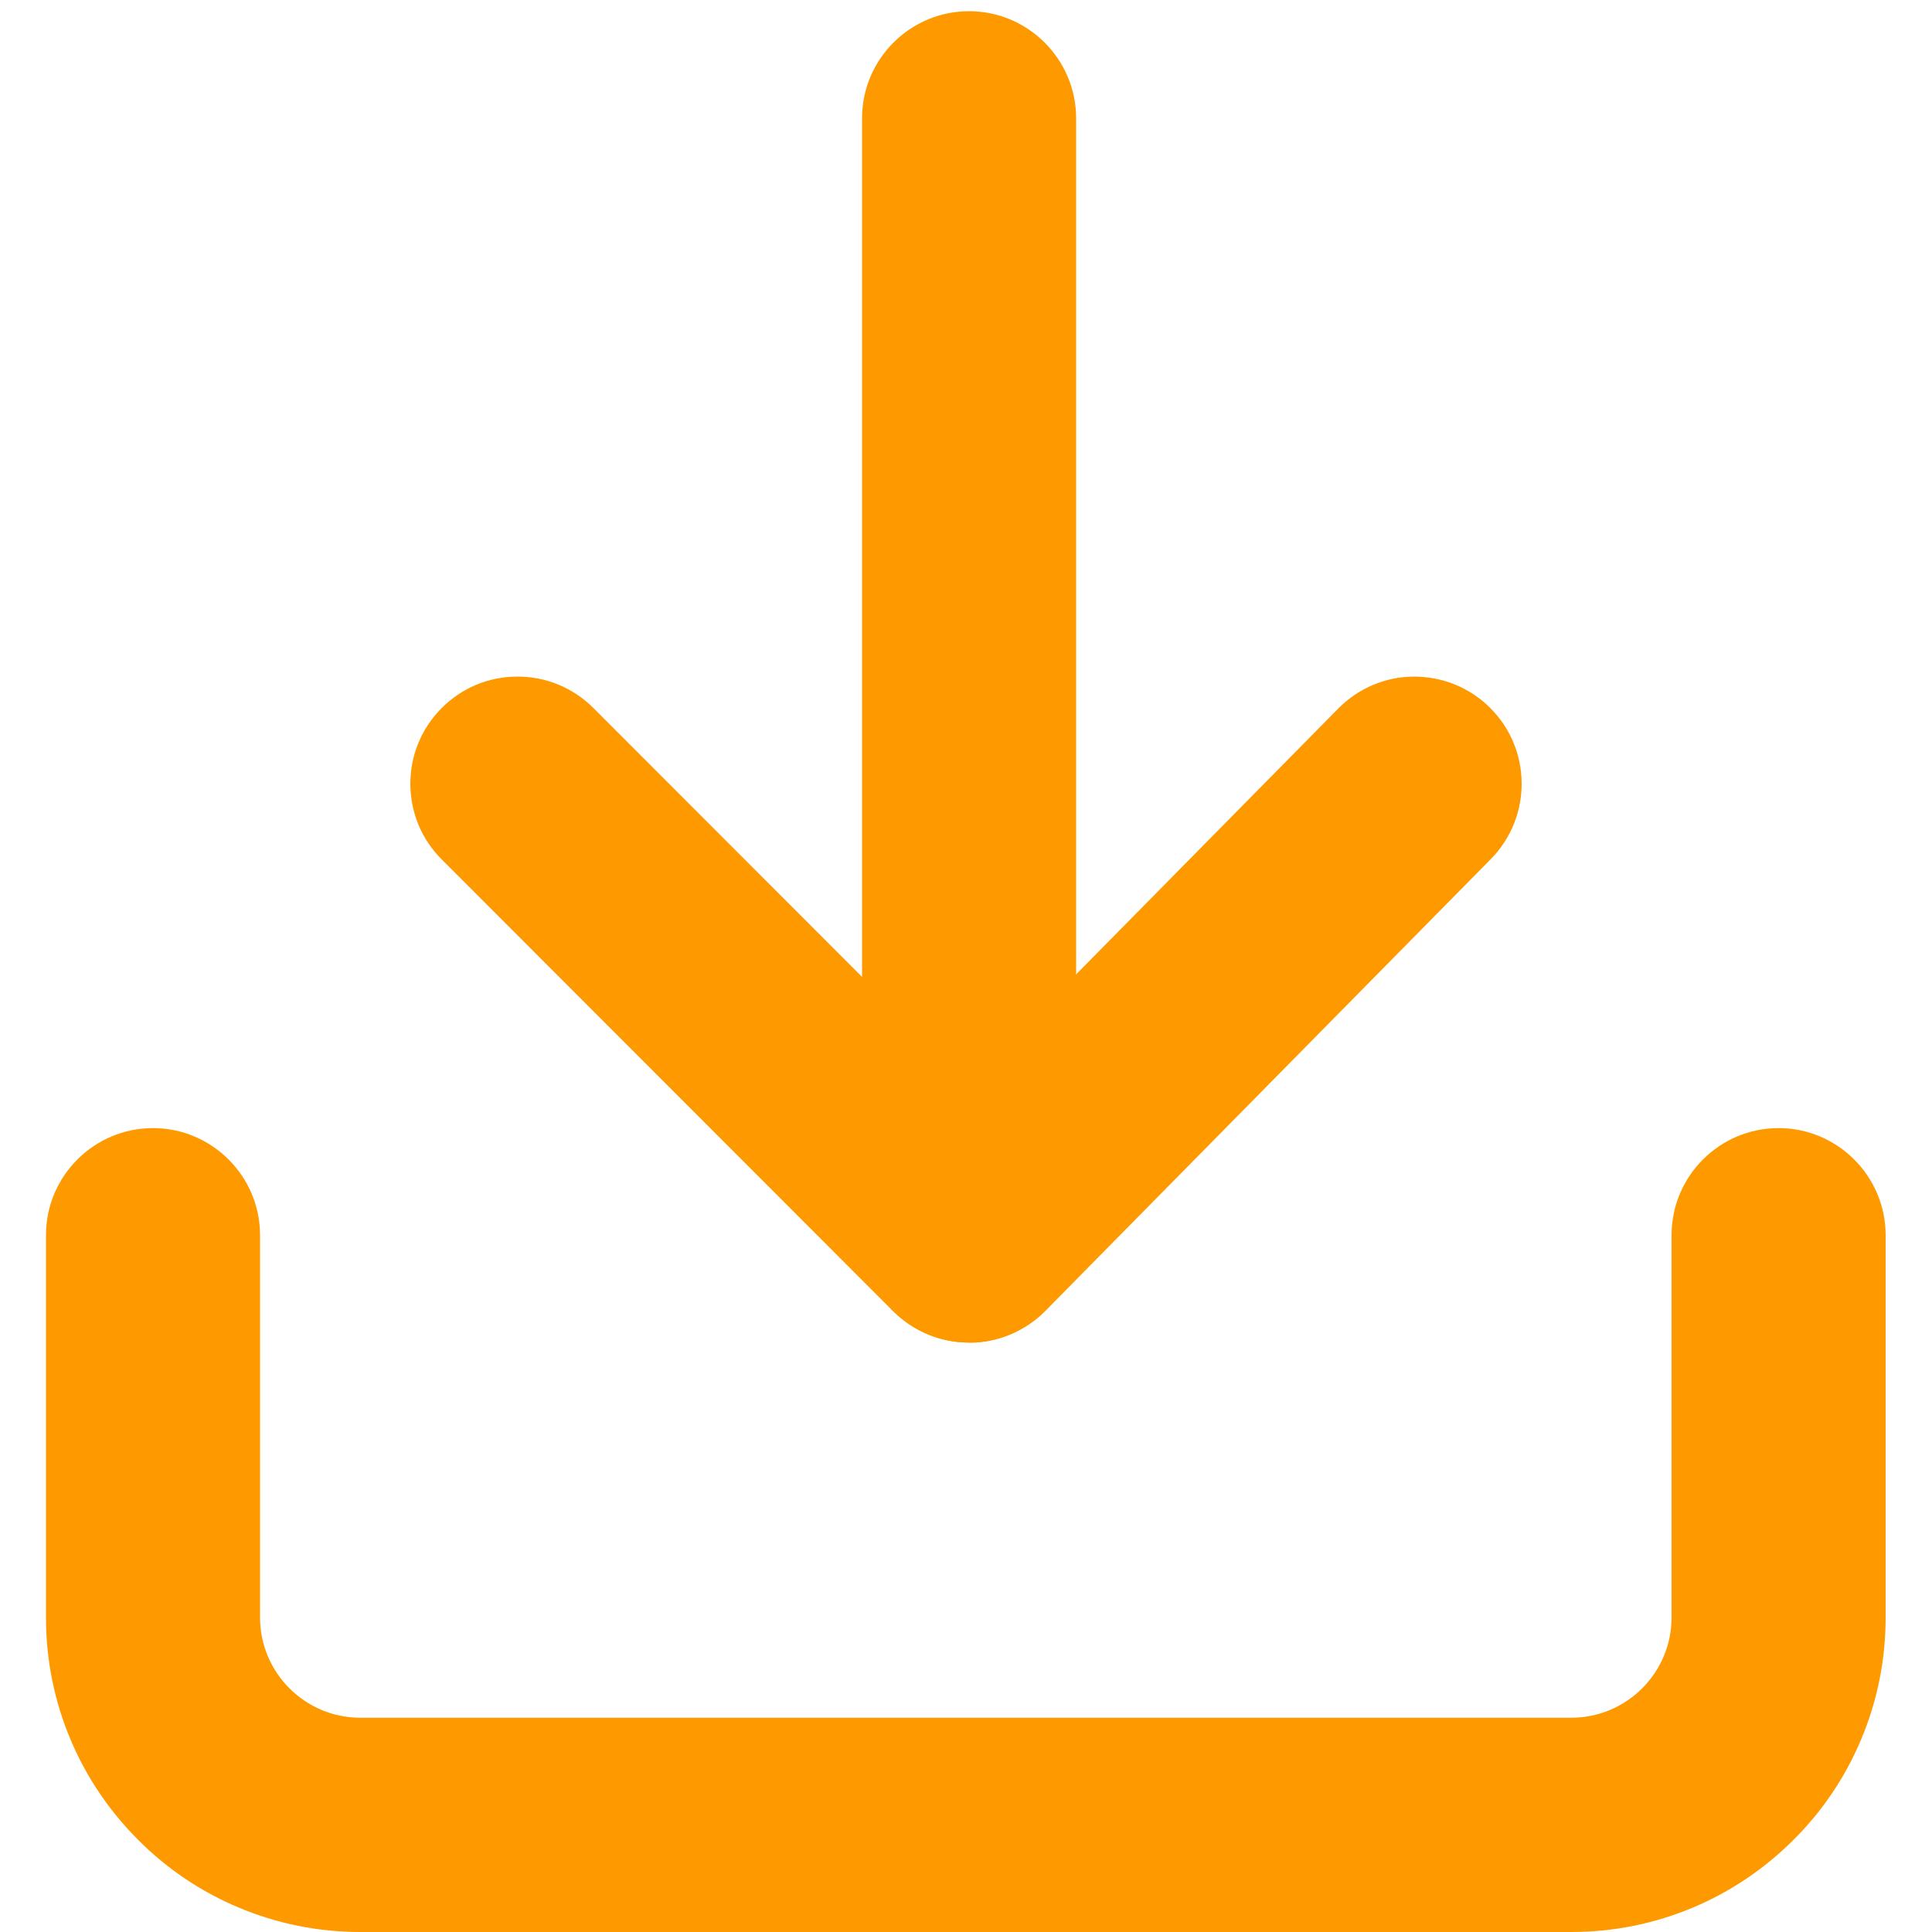
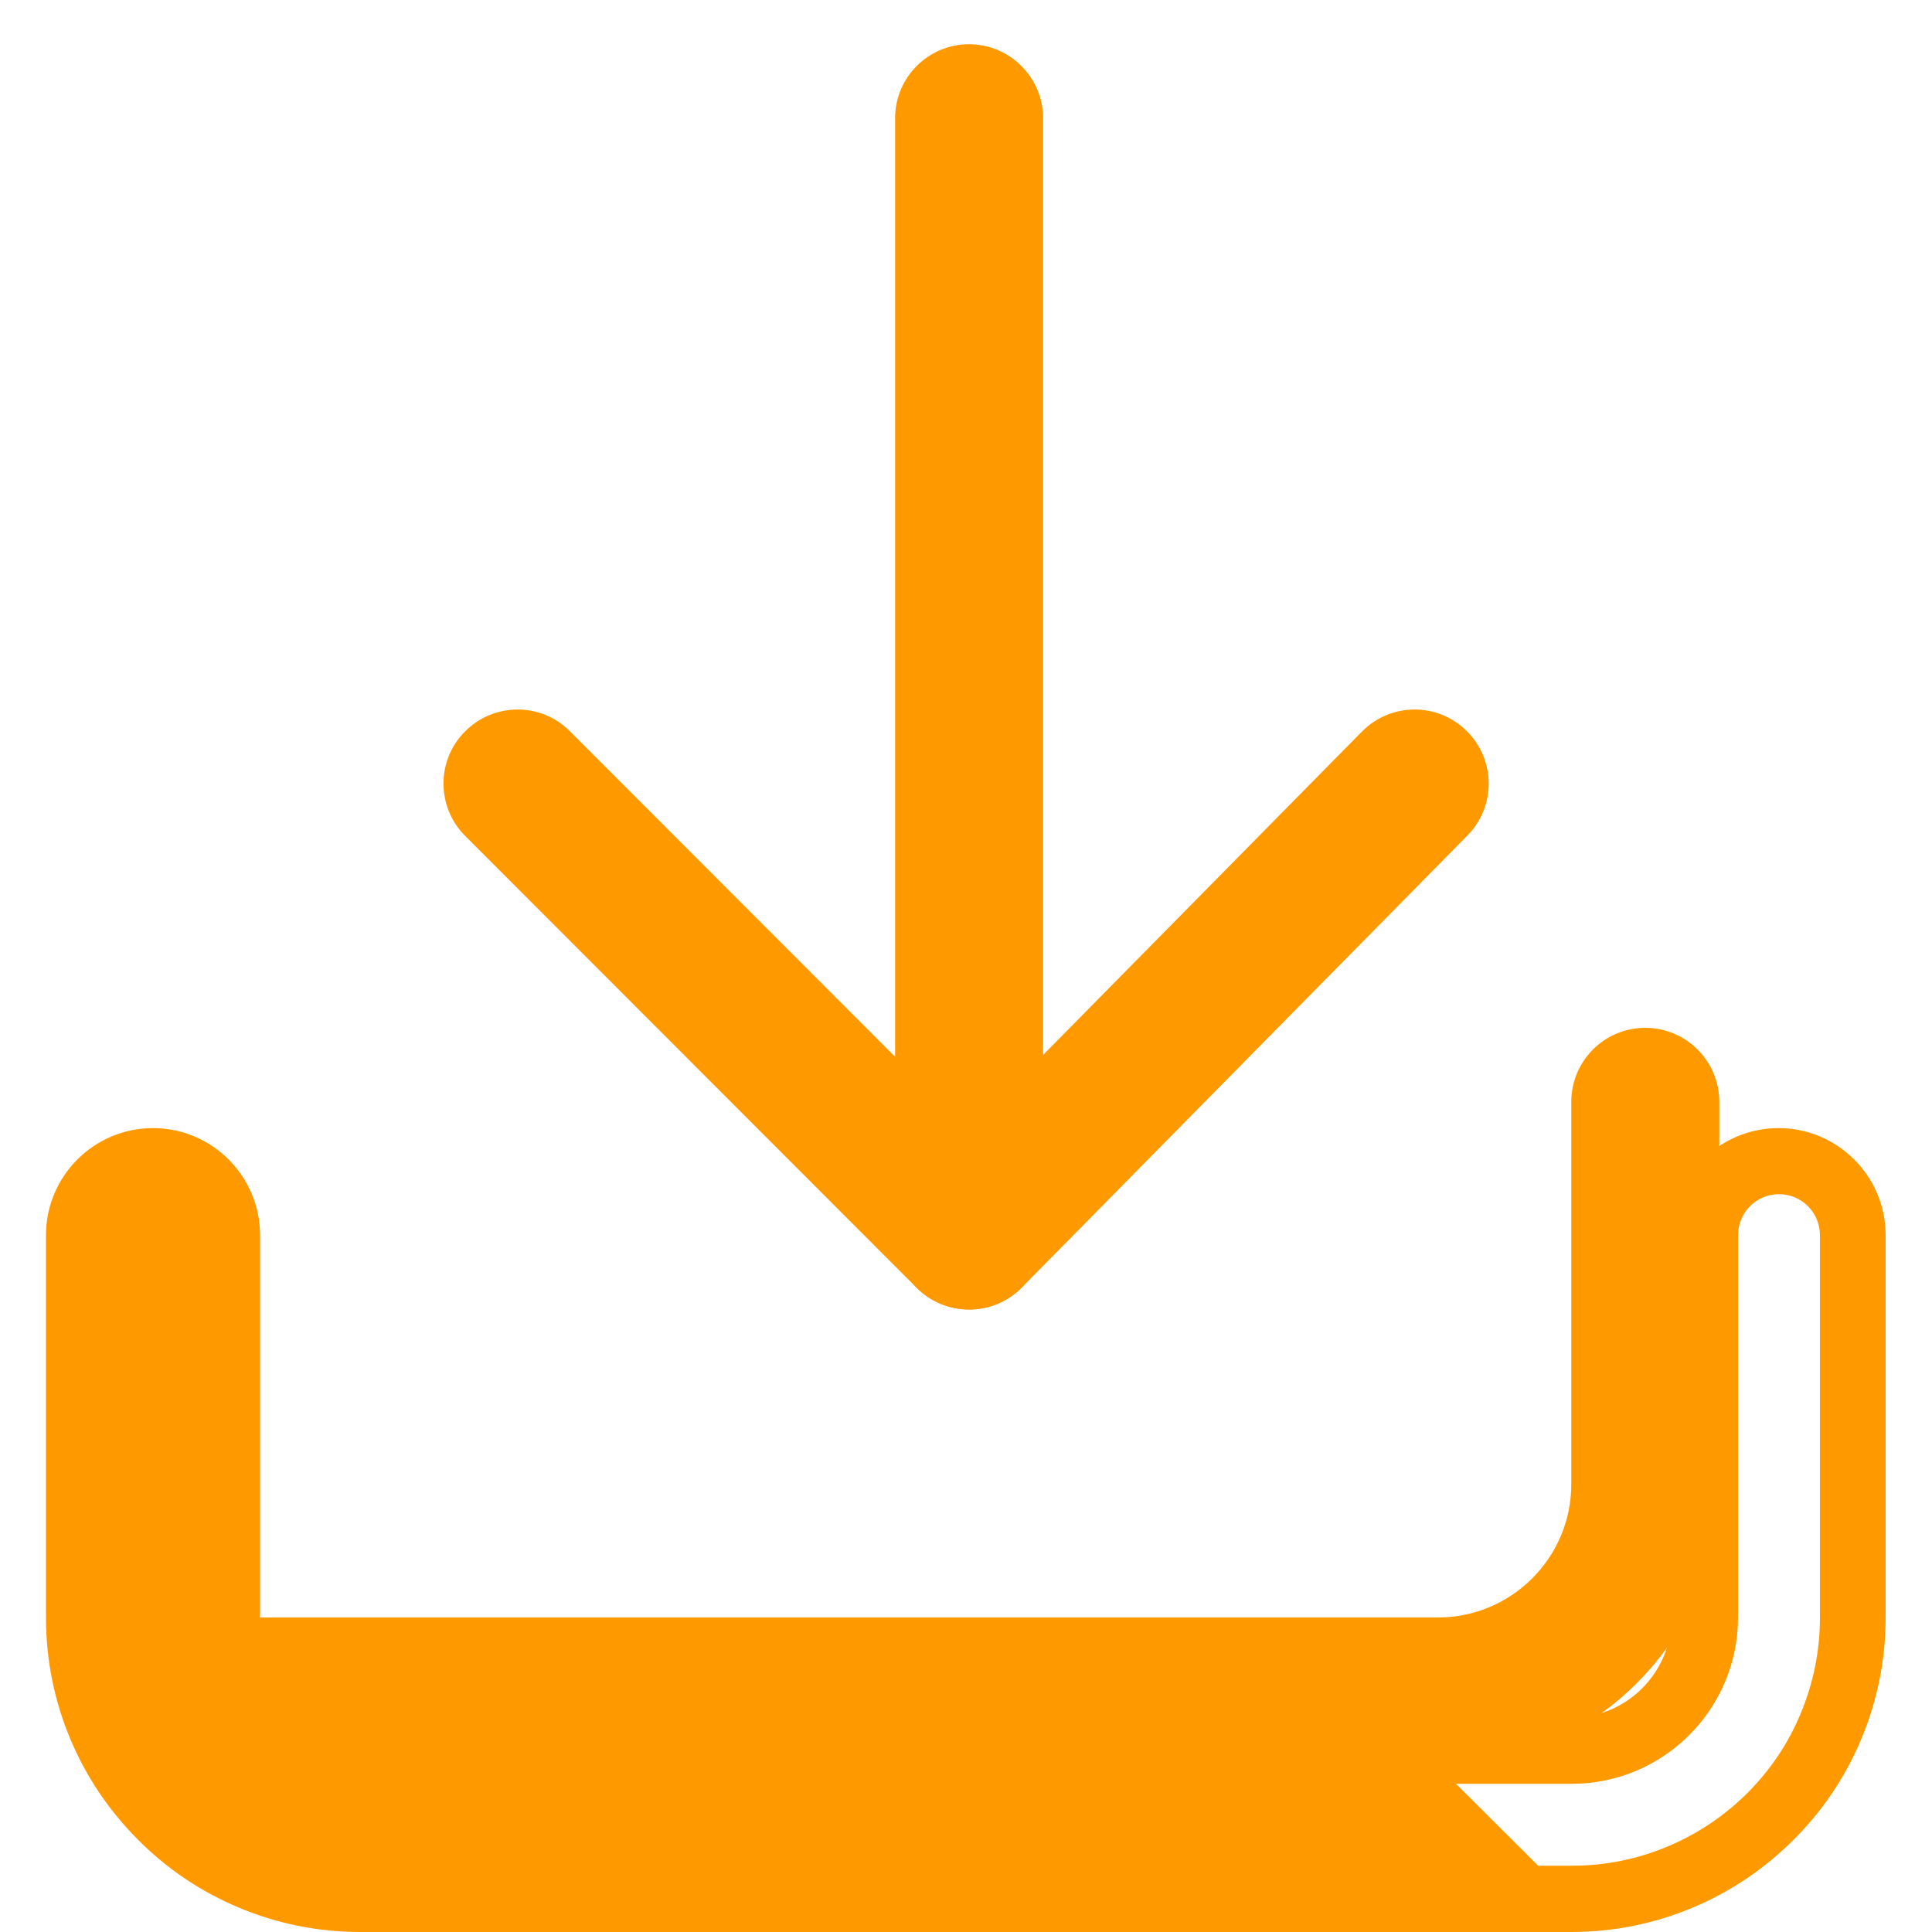
<svg xmlns="http://www.w3.org/2000/svg" id="Layer_2" viewBox="0 0 100 100">
  <defs>
    <style>
      .cls-1 {
        fill: #f90;
      }
    </style>
  </defs>
  <g>
-     <path class="cls-1" d="M81.34,98.29H18.66c-1.96,0-3.87-.39-5.67-1.15-1.74-.73-3.29-1.78-4.63-3.12-1.34-1.34-2.39-2.89-3.12-4.63-.76-1.8-1.15-3.71-1.15-5.67v-19.79c0-2.12,1.72-3.83,3.83-3.83s3.83,1.72,3.83,3.83v19.79c0,3.8,3.09,6.9,6.9,6.9h62.68c3.8,0,6.9-3.09,6.9-6.9v-19.79c0-2.12,1.72-3.83,3.83-3.83s3.83,1.72,3.83,3.83v19.79c0,1.96-.39,3.87-1.15,5.67-.73,1.74-1.78,3.29-3.12,4.63-1.34,1.34-2.89,2.39-4.63,3.12-1.8.76-3.71,1.15-5.67,1.15h0Z" />
+     <path class="cls-1" d="M81.34,98.29H18.66c-1.96,0-3.87-.39-5.67-1.15-1.74-.73-3.29-1.78-4.63-3.12-1.34-1.34-2.39-2.89-3.12-4.63-.76-1.8-1.15-3.71-1.15-5.67v-19.79c0-2.12,1.72-3.83,3.83-3.83s3.83,1.72,3.83,3.83v19.79h62.68c3.8,0,6.9-3.09,6.9-6.9v-19.79c0-2.12,1.72-3.83,3.83-3.83s3.83,1.72,3.83,3.83v19.79c0,1.96-.39,3.87-1.15,5.67-.73,1.74-1.78,3.29-3.12,4.63-1.34,1.34-2.89,2.39-4.63,3.12-1.8.76-3.71,1.15-5.67,1.15h0Z" />
    <path class="cls-1" d="M81.34,100H18.66c-2.2,0-4.33-.43-6.34-1.28-1.94-.82-3.68-1.99-5.17-3.49-1.49-1.49-2.67-3.23-3.49-5.17-.85-2.01-1.28-4.14-1.28-6.34v-19.79c0-3.06,2.49-5.54,5.54-5.54s5.54,2.49,5.54,5.54v19.79c0,2.86,2.33,5.19,5.19,5.19h62.68c2.86,0,5.19-2.33,5.19-5.19v-19.79c0-3.06,2.49-5.54,5.54-5.54s5.54,2.49,5.54,5.54v19.79c0,2.19-.43,4.33-1.28,6.34-.82,1.94-1.99,3.68-3.49,5.17-1.49,1.49-3.23,2.67-5.17,3.49-2.01.85-4.14,1.28-6.34,1.28ZM7.93,61.81c-1.17,0-2.12.95-2.12,2.12v19.79c0,1.73.34,3.42,1.01,5,.65,1.53,1.57,2.91,2.75,4.09,1.18,1.18,2.55,2.11,4.09,2.75,1.59.67,3.27,1.01,5.01,1.01h62.68c1.73,0,3.42-.34,5-1.01,1.53-.65,2.91-1.57,4.09-2.75,1.18-1.18,2.11-2.55,2.75-4.09.67-1.59,1.01-3.27,1.01-5v-19.79c0-1.17-.95-2.12-2.12-2.12s-2.12.95-2.12,2.12v19.79c0,4.75-3.86,8.61-8.61,8.61H18.66c-4.75,0-8.61-3.86-8.61-8.61v-19.79c0-1.17-.95-2.12-2.12-2.12Z" />
  </g>
  <g>
    <path class="cls-1" d="M50.16,67.78c-2.12,0-3.83-1.72-3.83-3.83V6.12c0-2.12,1.72-3.83,3.83-3.83s3.83,1.72,3.83,3.83v57.83c0,2.12-1.72,3.83-3.83,3.83h0Z" />
-     <path class="cls-1" d="M50.16,69.49c-3.06,0-5.54-2.49-5.54-5.54V6.12c0-3.06,2.49-5.54,5.54-5.54s5.54,2.49,5.54,5.54v57.83c0,3.06-2.49,5.54-5.54,5.54ZM50.16,4c-1.17,0-2.12.95-2.12,2.12v57.83c0,1.17.95,2.12,2.12,2.12s2.12-.95,2.12-2.12V6.12c0-1.17-.95-2.12-2.12-2.12Z" />
  </g>
  <g>
    <path class="cls-1" d="M50.16,67.78c-1.02,0-1.99-.4-2.71-1.12l-23.37-23.39c-1.5-1.5-1.5-3.93,0-5.42,1.5-1.5,3.93-1.5,5.42,0l20.64,20.66,20.35-20.64c1.49-1.51,3.91-1.53,5.42-.04,1.51,1.49,1.53,3.91.04,5.42l-23.06,23.39c-.72.73-1.7,1.14-2.72,1.14h-.01Z" />
-     <path class="cls-1" d="M50.17,69.49h-.02c-1.48,0-2.87-.58-3.92-1.62l-23.37-23.39c-1.05-1.05-1.62-2.44-1.62-3.92,0-1.48.58-2.87,1.63-3.92,1.05-1.05,2.44-1.62,3.92-1.62h0c1.48,0,2.87.58,3.92,1.62l19.42,19.44,19.14-19.41c1.04-1.05,2.43-1.64,3.91-1.65,1.48,0,2.88.56,3.93,1.6,2.18,2.15,2.2,5.66.06,7.84l-23.06,23.39c-1.03,1.04-2.46,1.65-3.93,1.65h0ZM26.79,38.44c-.57,0-1.1.22-1.5.62-.4.4-.62.93-.62,1.5,0,.57.22,1.1.62,1.5l23.37,23.39c.4.4.94.62,1.5.62h.01c.56,0,1.11-.23,1.5-.63l23.06-23.39c.82-.83.81-2.18-.02-3-.4-.4-.94-.59-1.51-.61-.57,0-1.1.23-1.5.63l-21.56,21.86-21.86-21.87c-.4-.4-.93-.62-1.5-.62h0Z" />
  </g>
</svg>